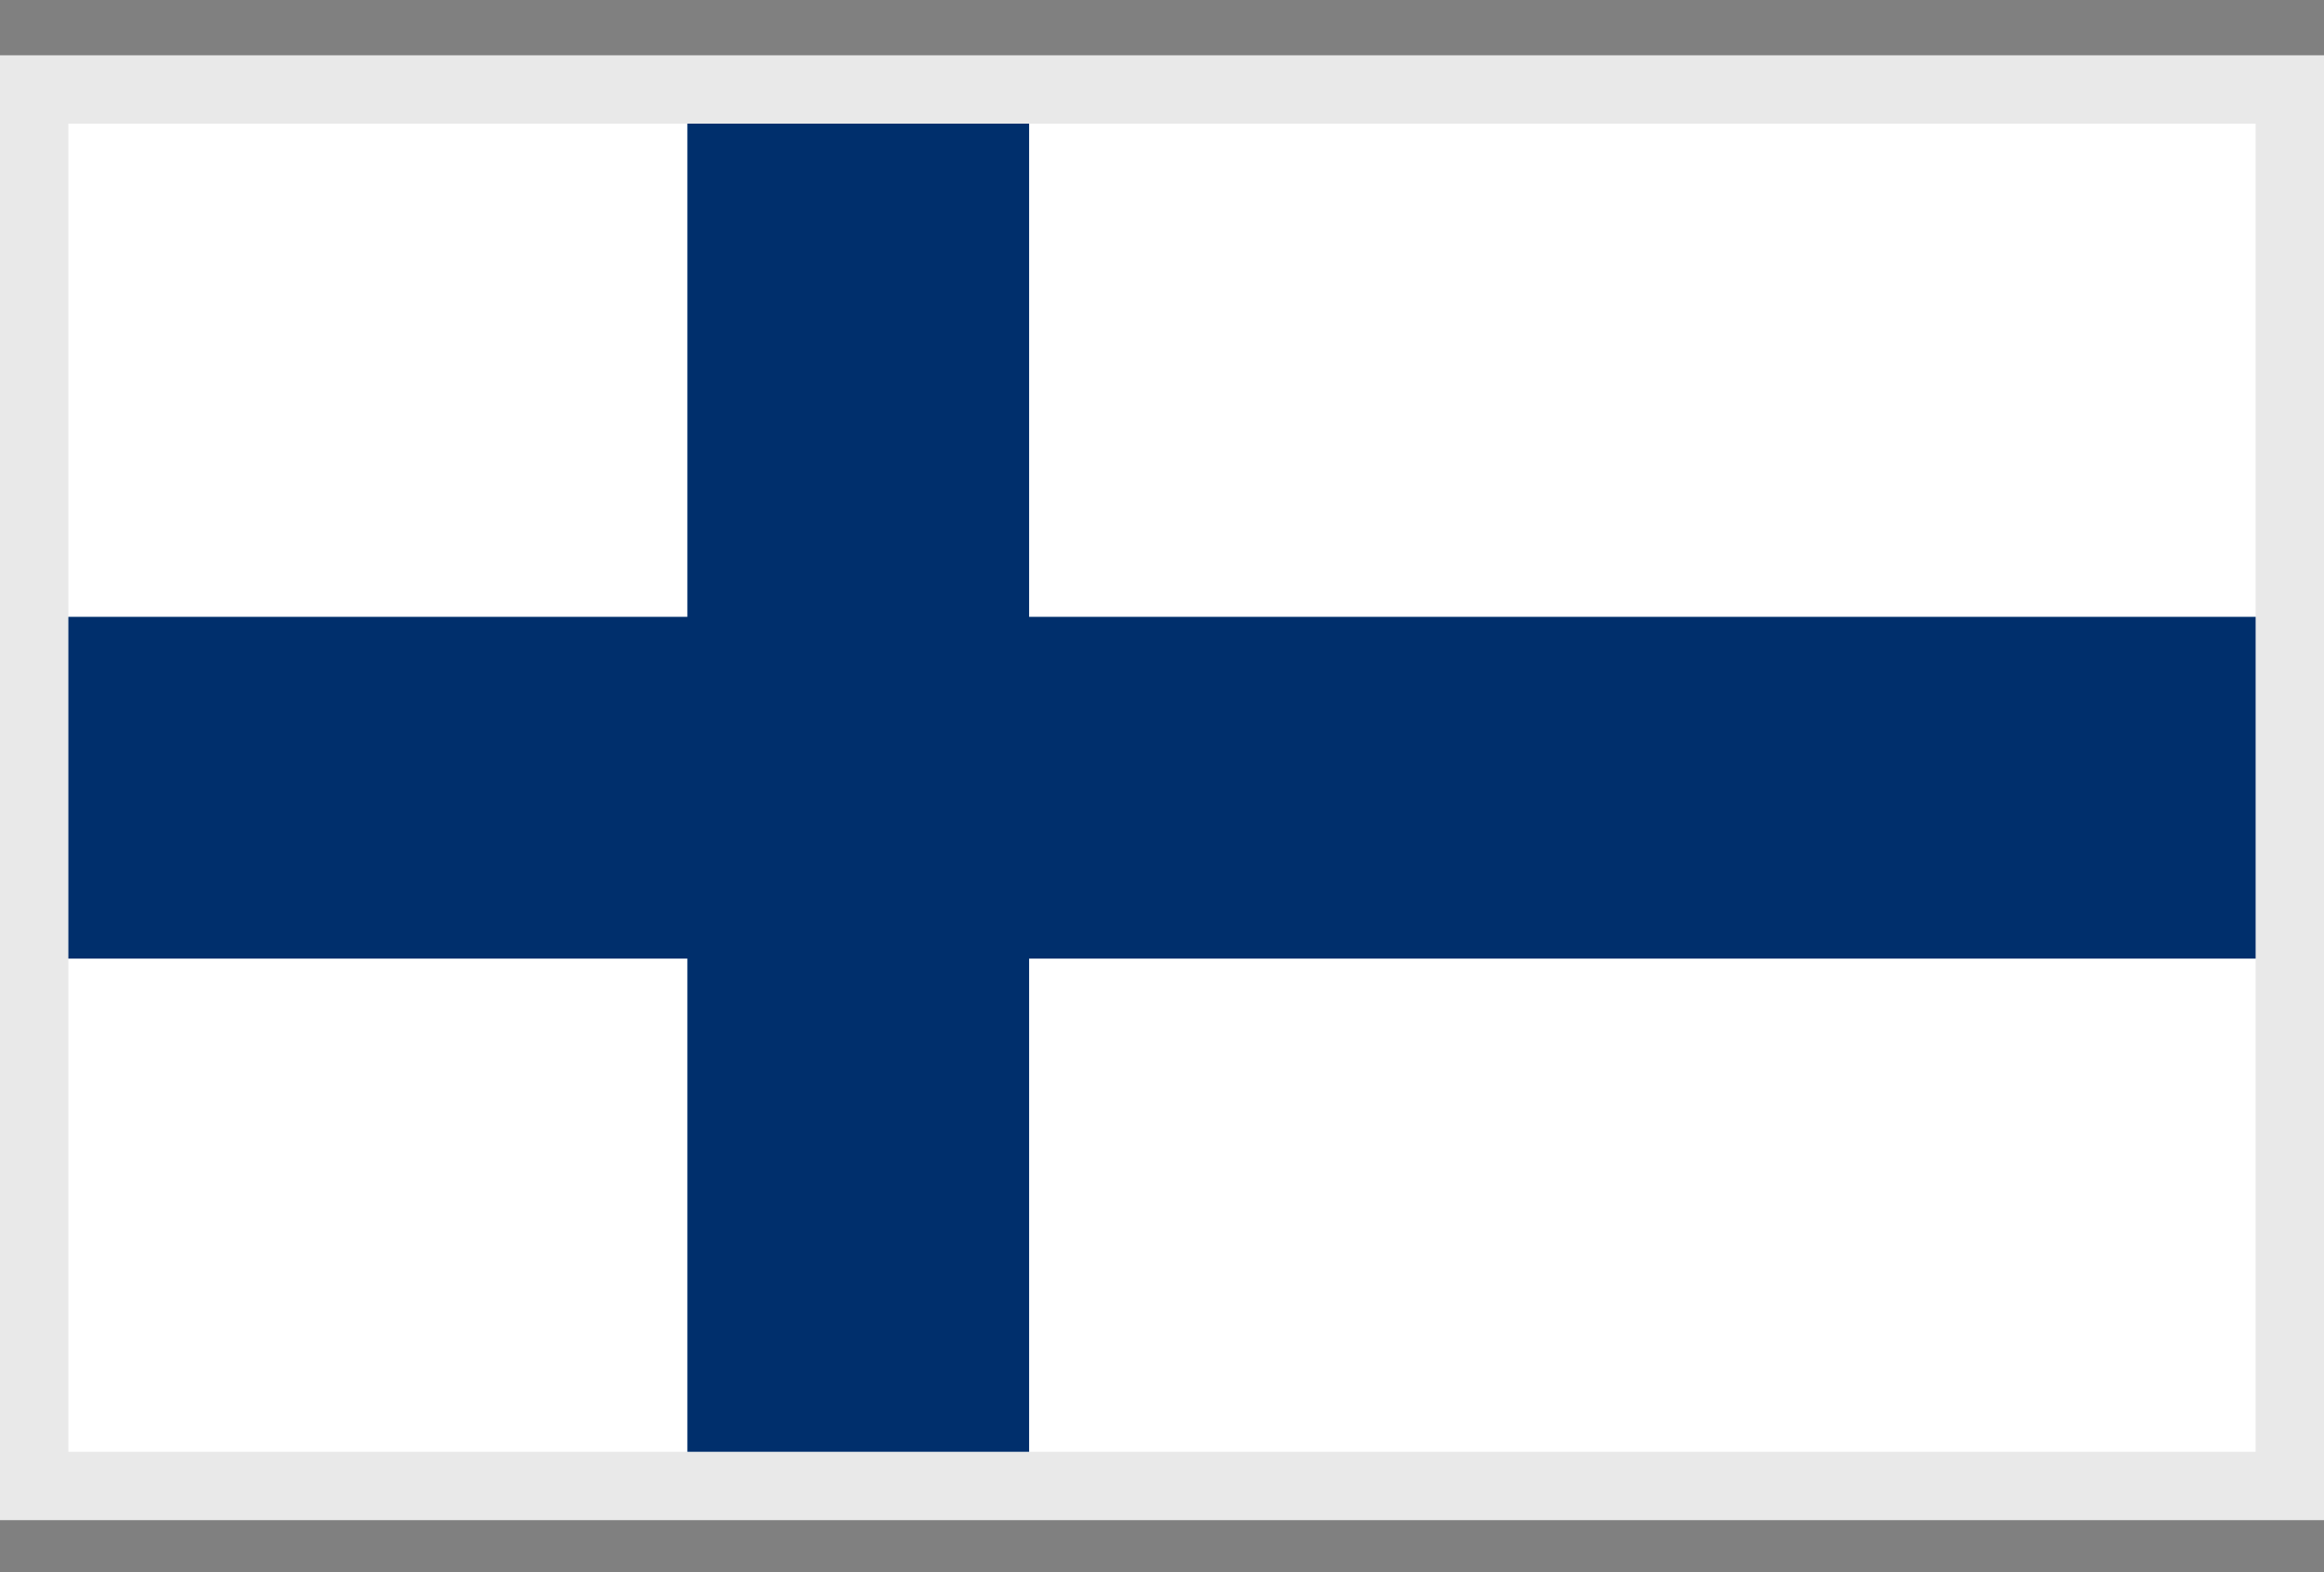
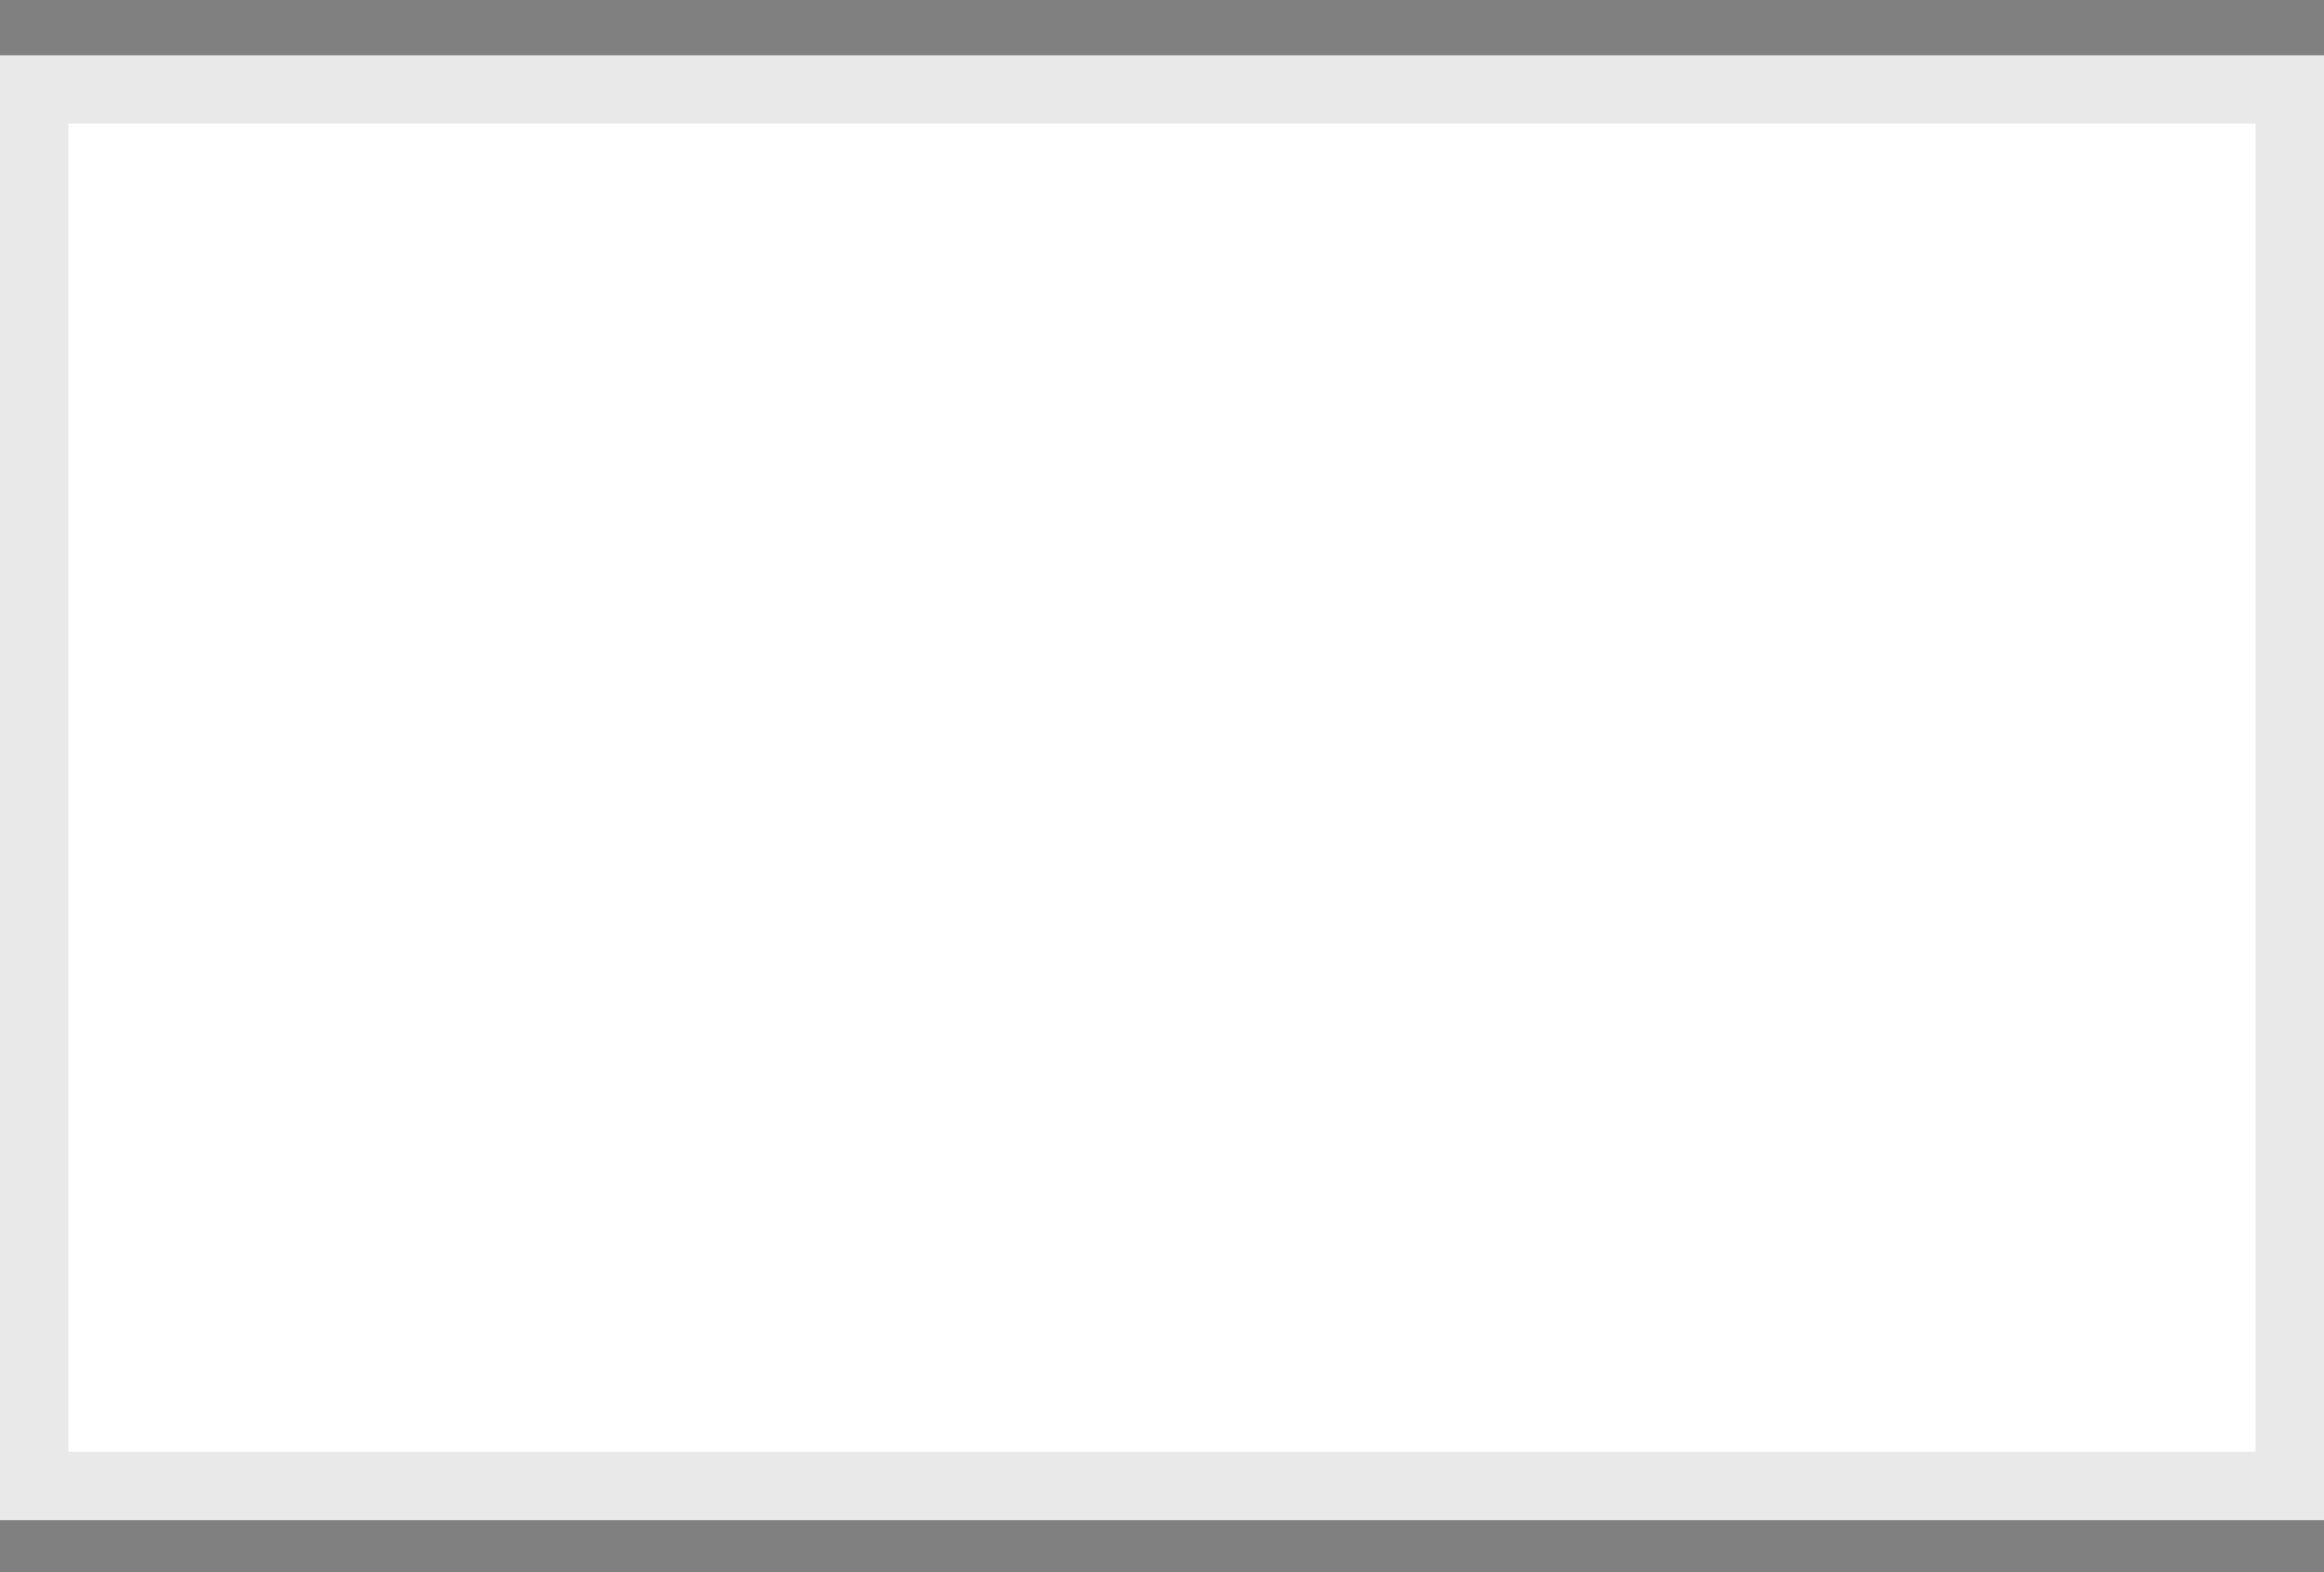
<svg xmlns="http://www.w3.org/2000/svg" width="34" height="23" viewBox="0 0 34 23" fill="none">
  <rect x="0" y="0" width="34" height="23" fill="#808080" stroke="none" />
  <path d="M33.5 1.809V1.309H33H1H0.5V1.809V21.239V21.739H1H33H33.5V21.239V1.809Z" fill="white" stroke="#E9E9E9" />
-   <path d="M1 11.524H33H1ZM12.556 1.809V21.239V1.809Z" fill="black" />
-   <path d="M1 11.524H33M12.556 1.809V21.239" stroke="#002F6C" stroke-width="5" />
</svg>